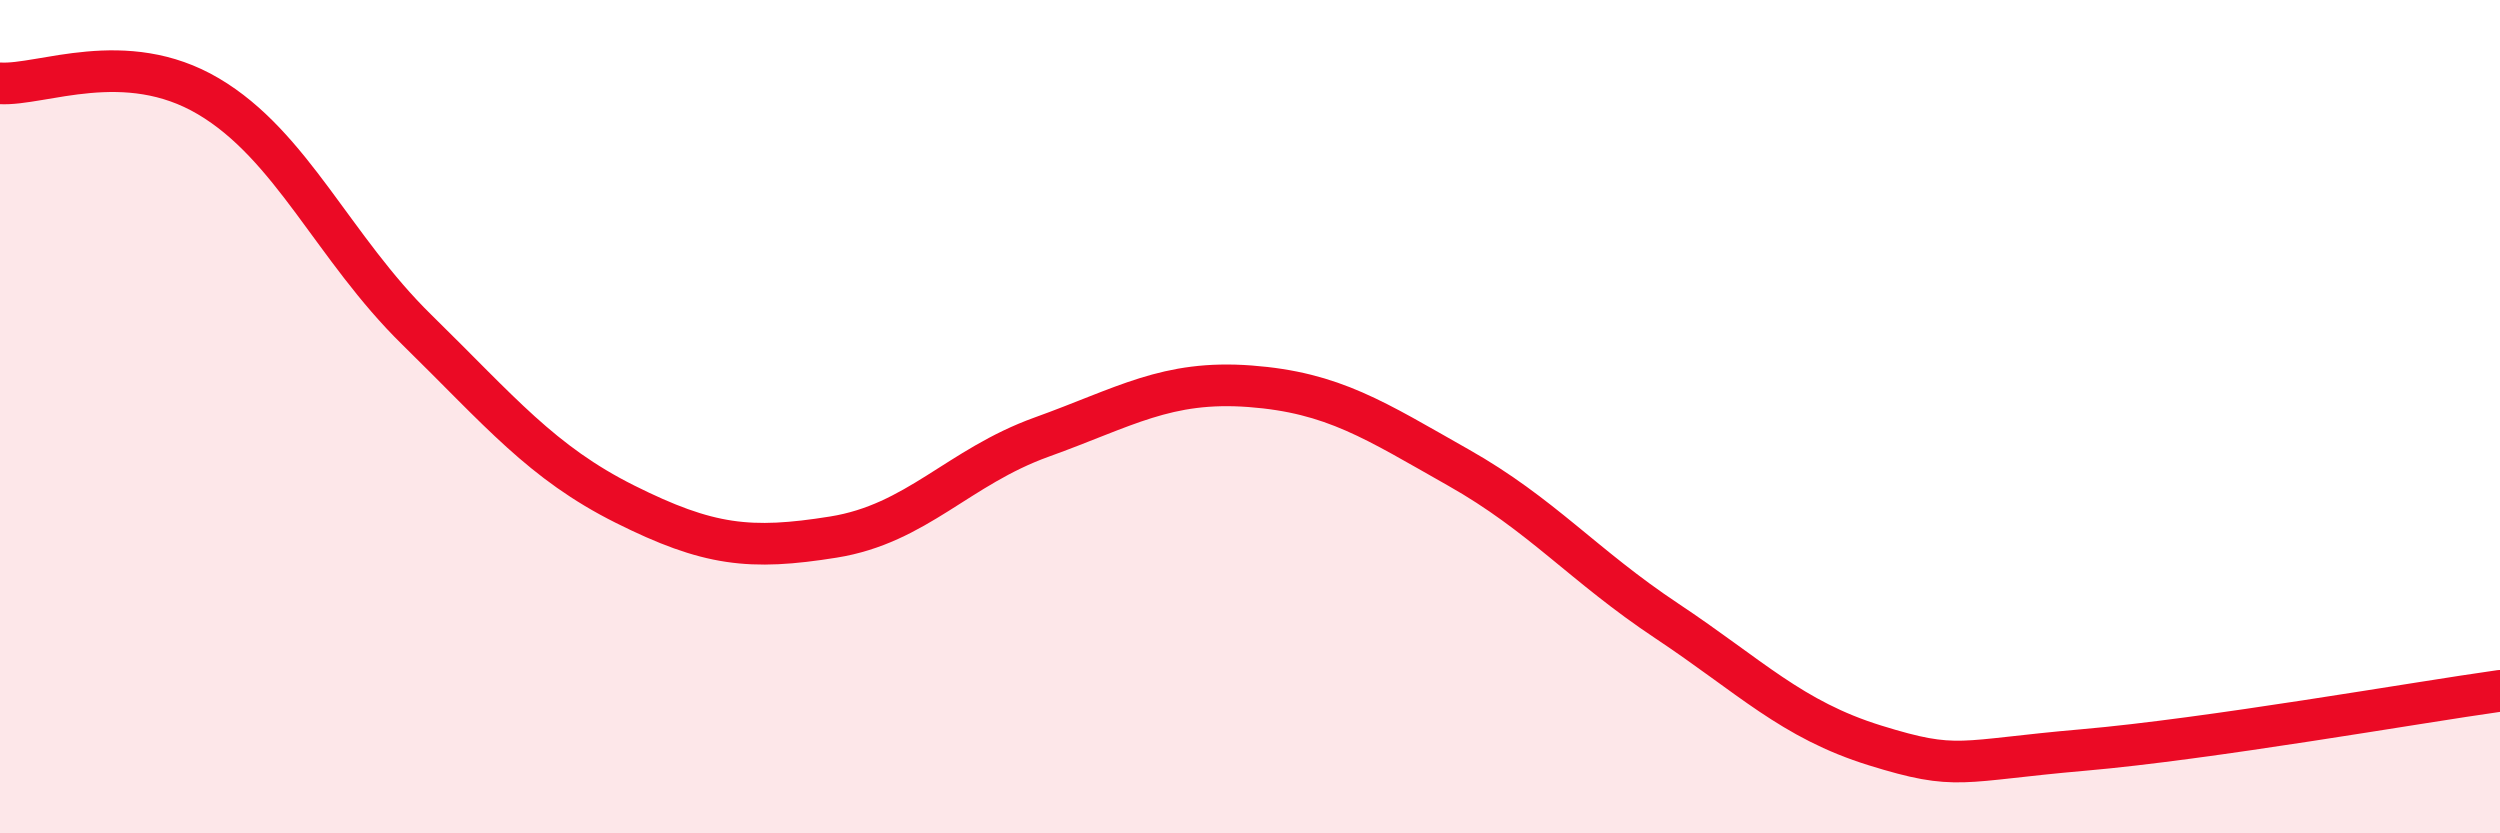
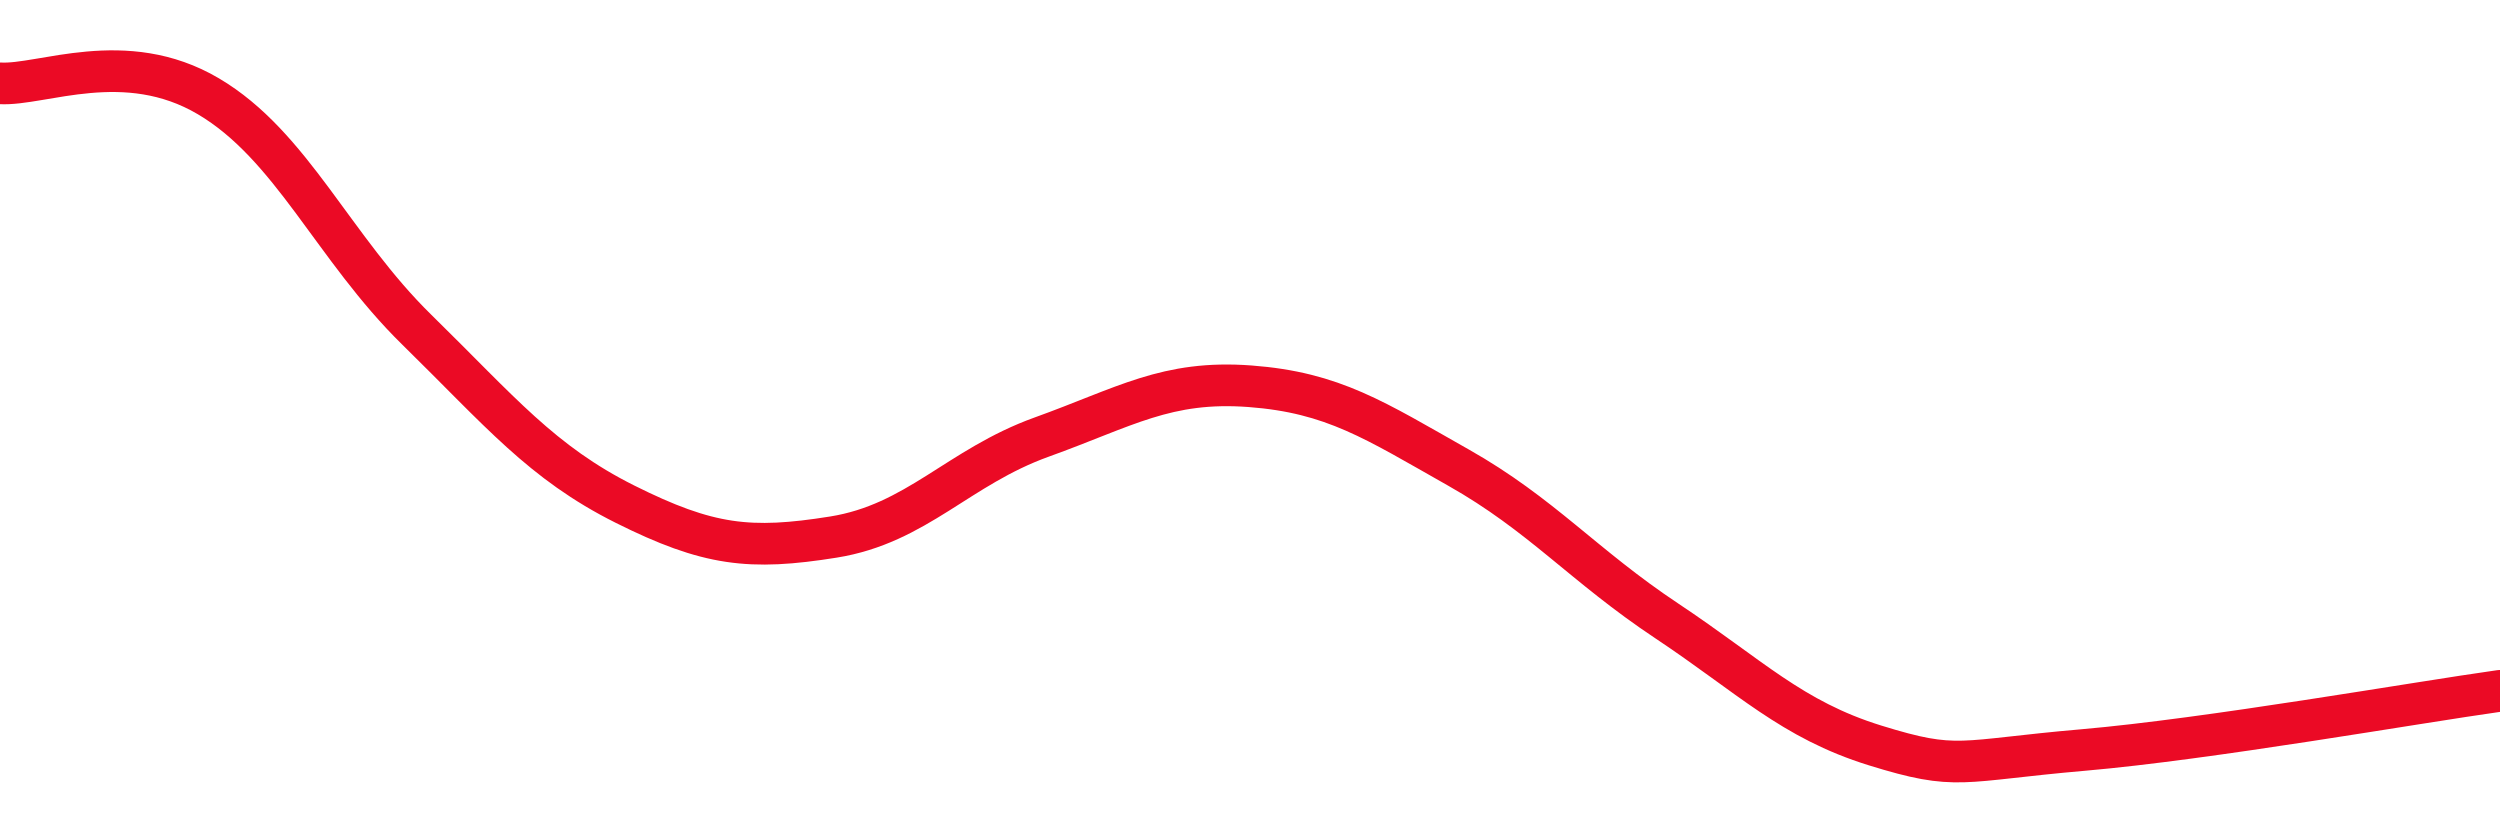
<svg xmlns="http://www.w3.org/2000/svg" width="60" height="20" viewBox="0 0 60 20">
-   <path d="M 0,2 C 1,2.06 3,1.13 5,2.31 C 7,3.49 8,5.95 10,7.91 C 12,9.87 13,11.1 15,12.1 C 17,13.1 18,13.21 20,12.89 C 22,12.57 23,11.21 25,10.49 C 27,9.77 28,9.12 30,9.27 C 32,9.42 33,10.09 35,11.22 C 37,12.35 38,13.57 40,14.9 C 42,16.23 43,17.27 45,17.89 C 47,18.51 47,18.26 50,18 C 53,17.74 58,16.86 60,16.58L60 20L0 20Z" fill="#EB0A25" opacity="0.1" stroke-linecap="round" stroke-linejoin="round" />
  <path d="M 0,2 C 1,2.06 3,1.13 5,2.31 C 7,3.49 8,5.95 10,7.91 C 12,9.87 13,11.1 15,12.1 C 17,13.1 18,13.21 20,12.89 C 22,12.57 23,11.21 25,10.49 C 27,9.77 28,9.12 30,9.27 C 32,9.42 33,10.09 35,11.22 C 37,12.35 38,13.57 40,14.9 C 42,16.23 43,17.27 45,17.89 C 47,18.51 47,18.26 50,18 C 53,17.74 58,16.86 60,16.58" stroke="#EB0A25" stroke-width="1" fill="none" stroke-linecap="round" stroke-linejoin="round" />
</svg>